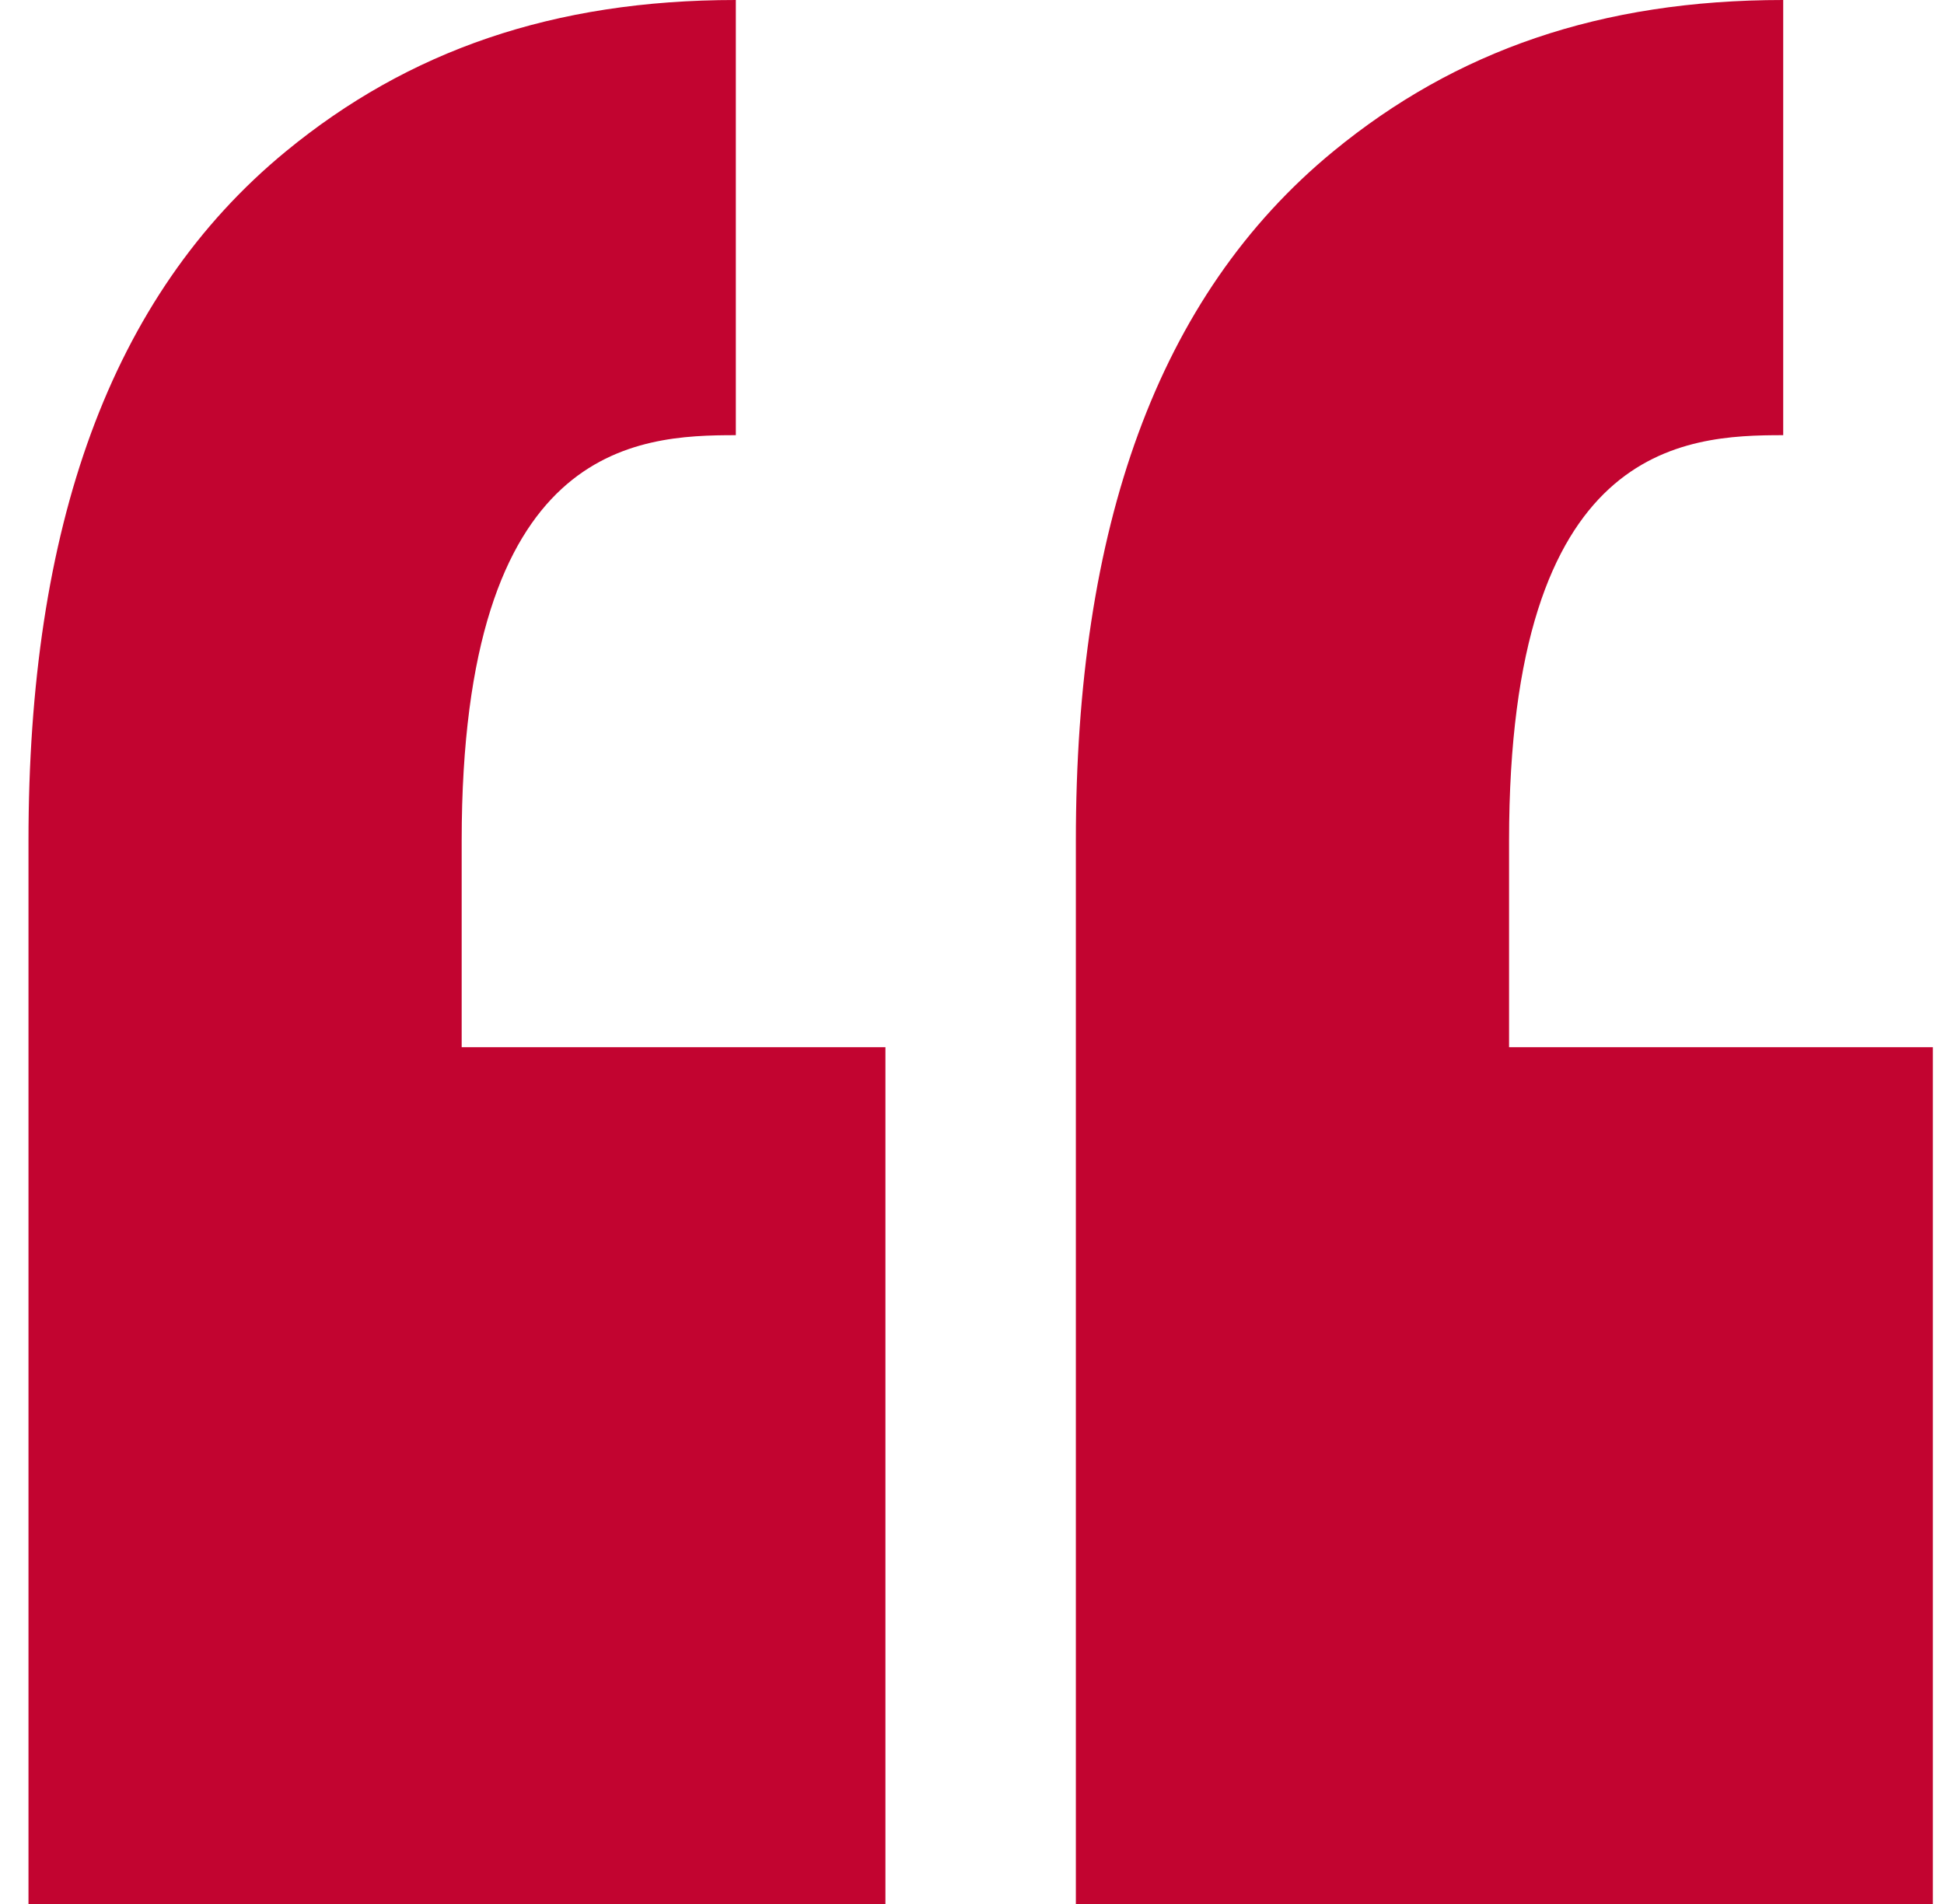
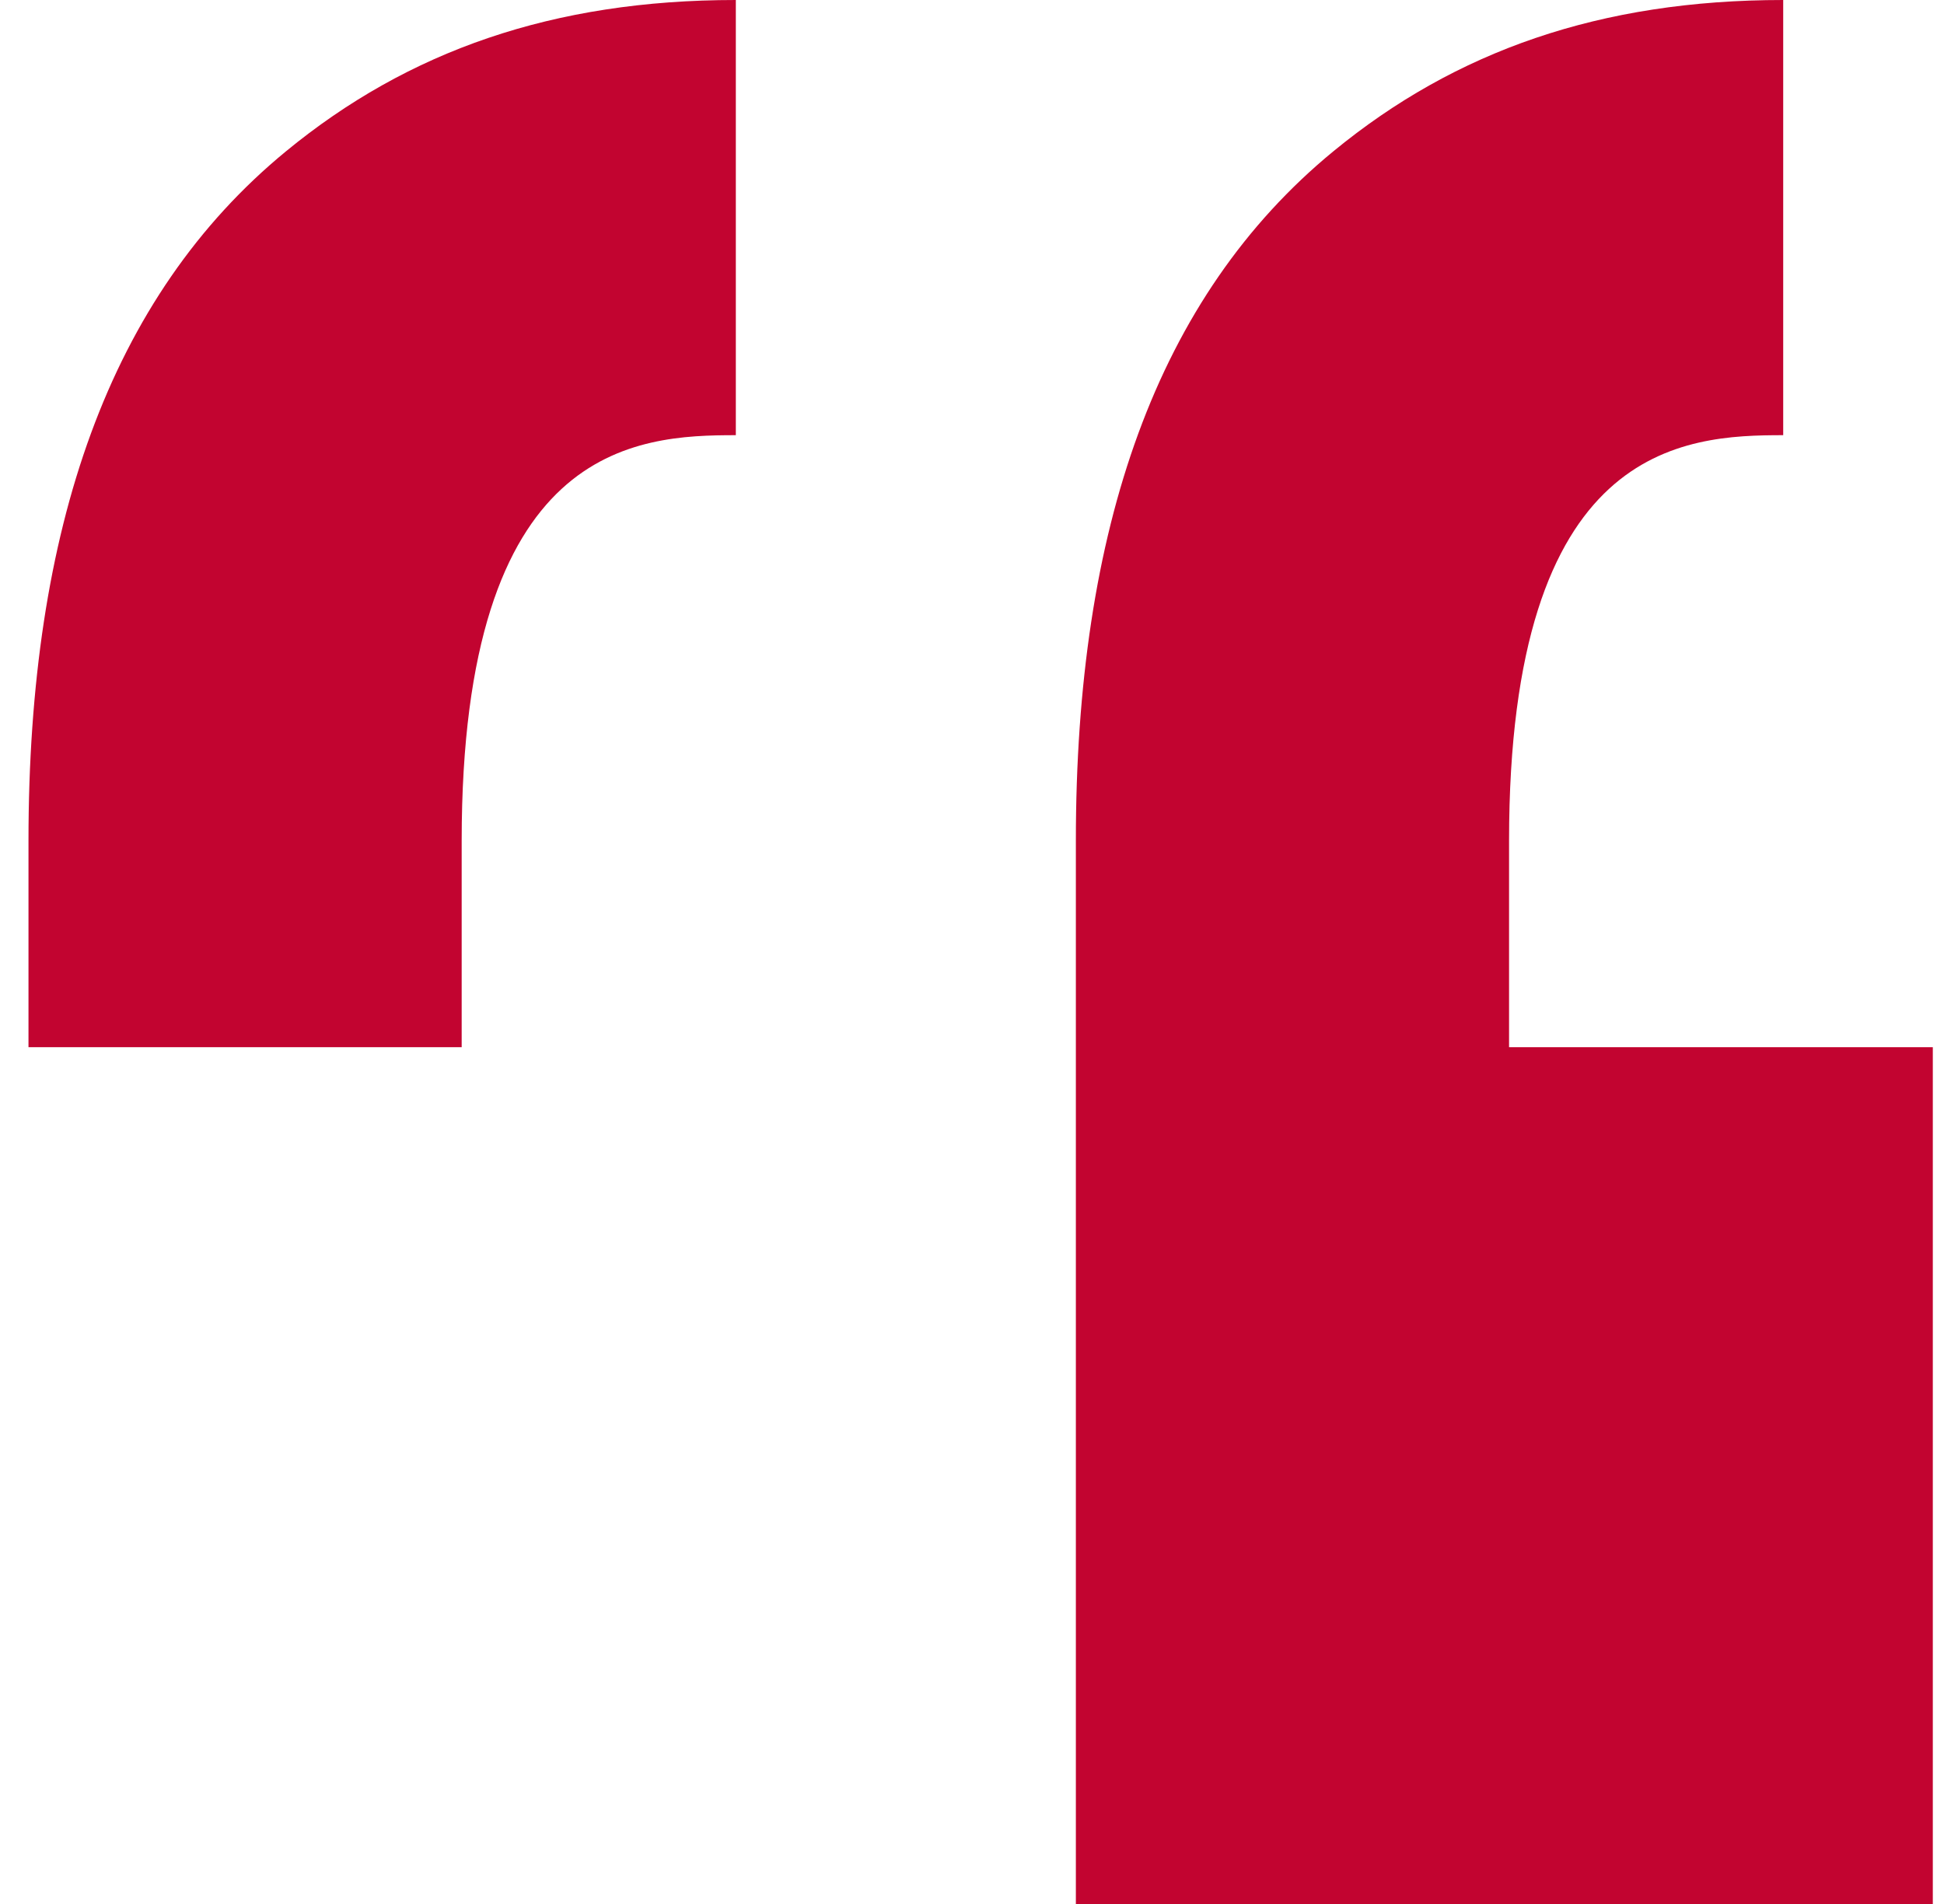
<svg xmlns="http://www.w3.org/2000/svg" width="49" height="48" viewBox="0 0 49 48" fill="none">
-   <path fill-rule="evenodd" clip-rule="evenodd" d="M18.547 0V10.971C16.045 10.971 11.637 11.179 11.637 21.196V26.4H22.318V48H0.718V26.4V21.196C0.718 13.321 2.756 7.473 7.209 3.814C10.289 1.283 13.938 0 18.547 0ZM44.947 0V10.971C42.445 10.971 38.037 11.179 38.037 21.196V26.4H48.718V48H27.118V26.4V21.196C27.118 13.321 29.156 7.473 33.609 3.814C36.689 1.283 40.338 0 44.947 0Z" fill="#c20430" />
+   <path fill-rule="evenodd" clip-rule="evenodd" d="M18.547 0V10.971C16.045 10.971 11.637 11.179 11.637 21.196V26.4H22.318H0.718V26.4V21.196C0.718 13.321 2.756 7.473 7.209 3.814C10.289 1.283 13.938 0 18.547 0ZM44.947 0V10.971C42.445 10.971 38.037 11.179 38.037 21.196V26.4H48.718V48H27.118V26.4V21.196C27.118 13.321 29.156 7.473 33.609 3.814C36.689 1.283 40.338 0 44.947 0Z" fill="#c20430" />
</svg>